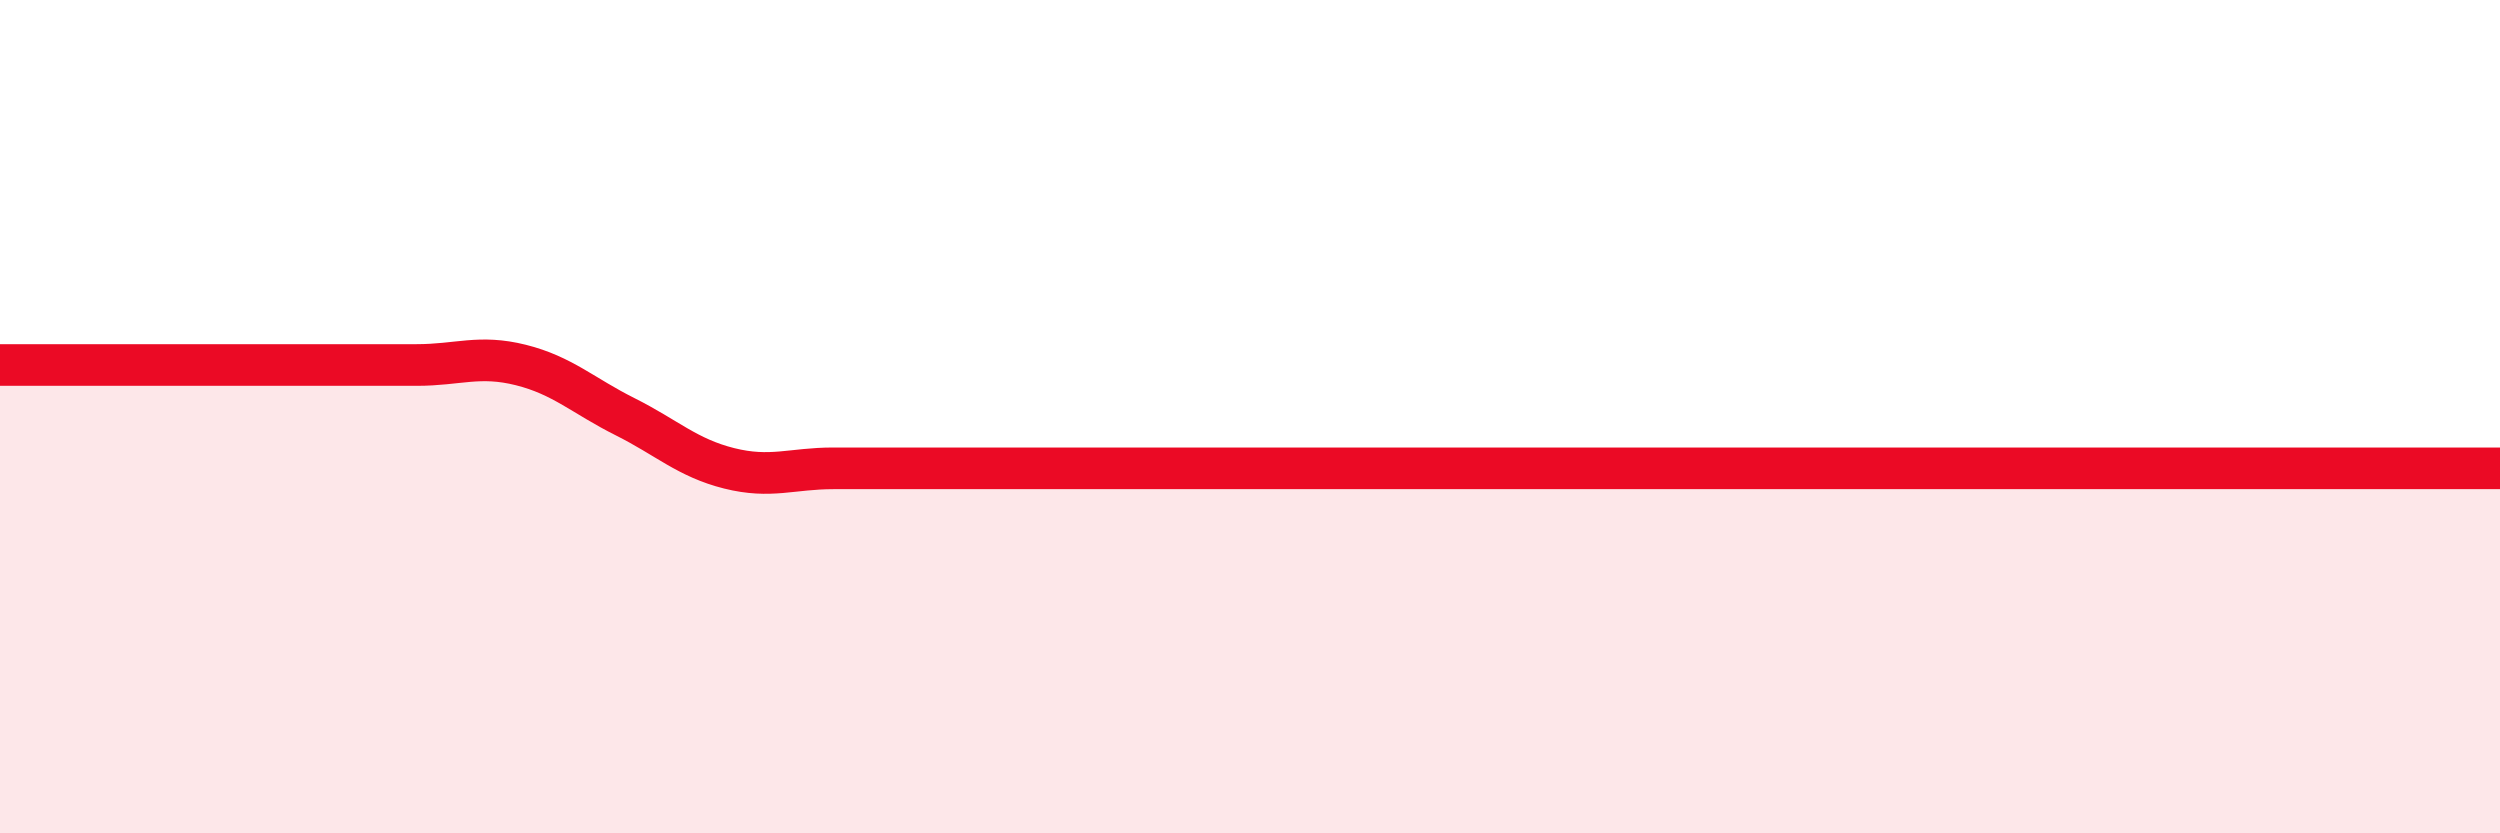
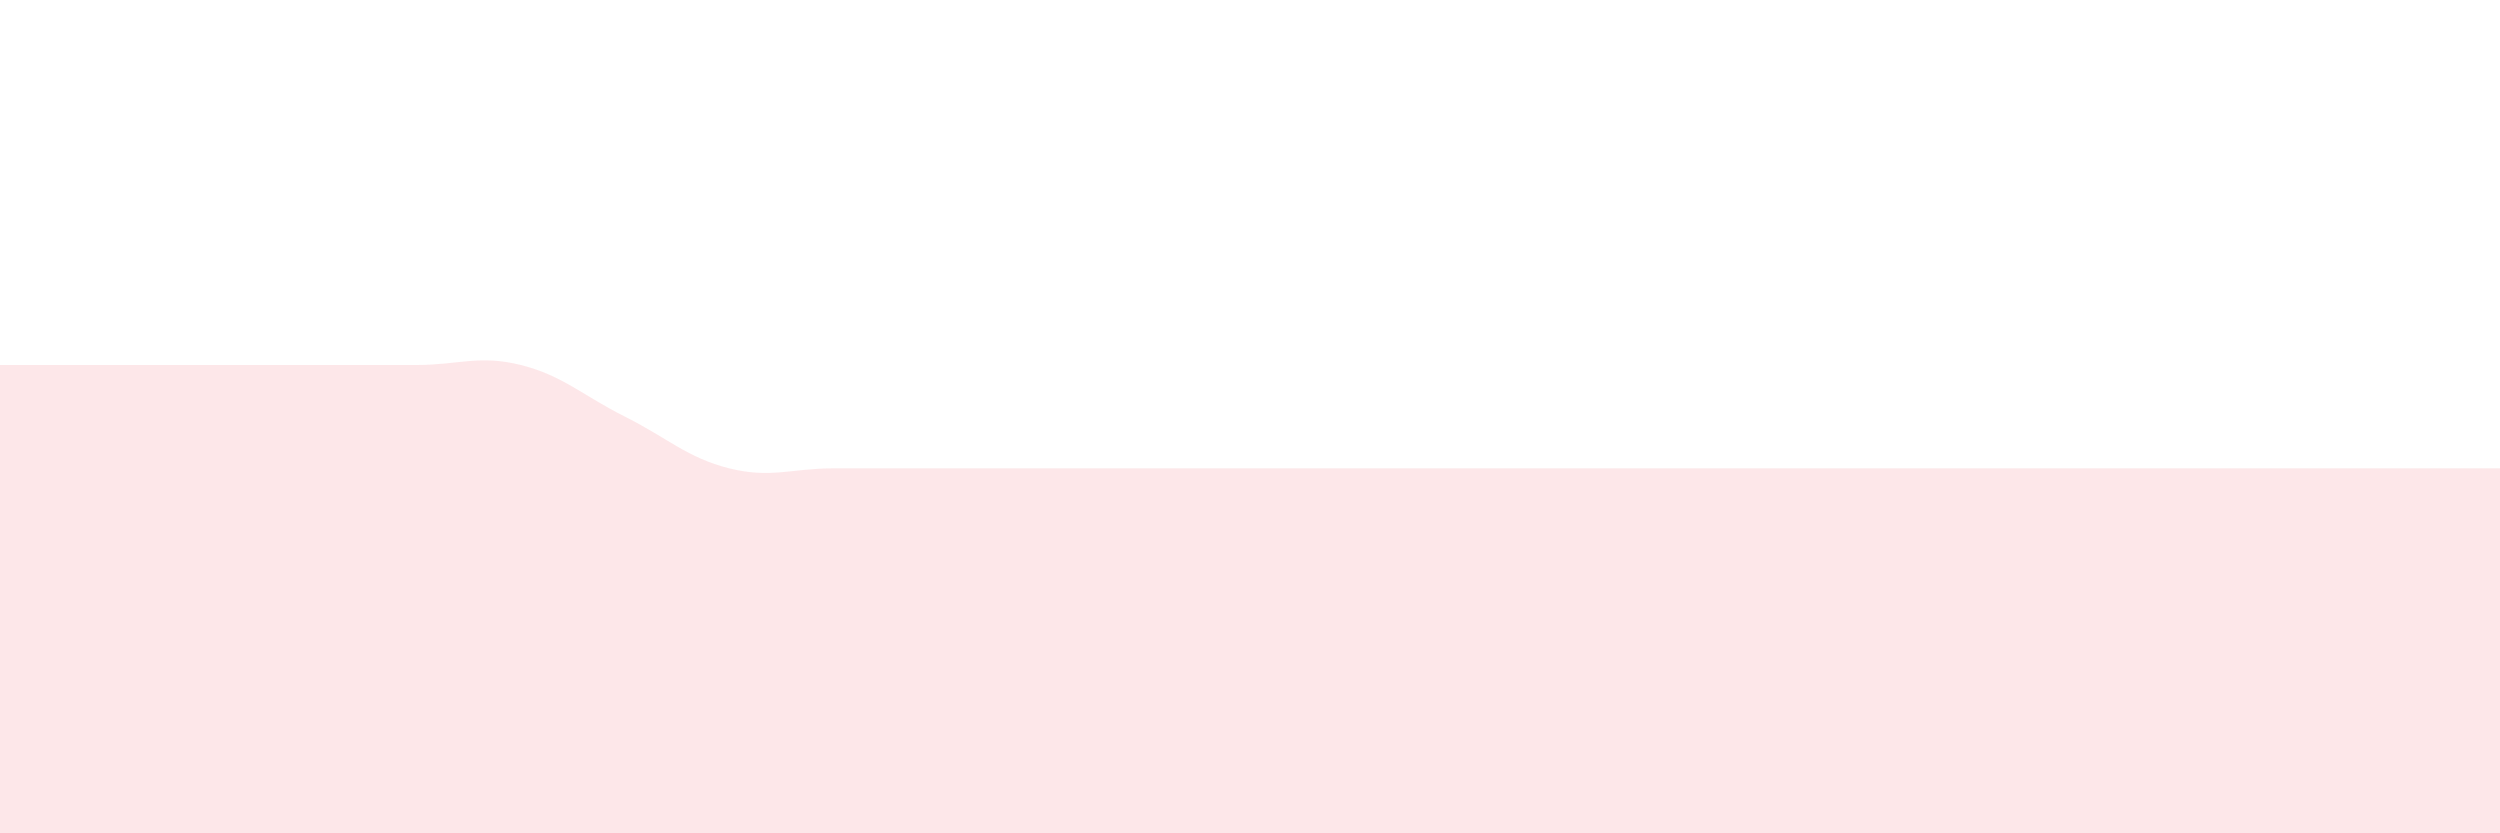
<svg xmlns="http://www.w3.org/2000/svg" width="60" height="20" viewBox="0 0 60 20">
-   <path d="M 0,8.76 C 0.5,8.76 1.5,8.76 2.5,8.76 C 3.5,8.76 4,8.76 5,8.76 C 6,8.76 6.5,8.76 7.5,8.76 C 8.5,8.76 9,8.76 10,8.76 C 11,8.76 11.5,8.51 12.5,8.76 C 13.5,9.01 14,9.5 15,10 C 16,10.5 16.5,10.99 17.5,11.24 C 18.5,11.49 19,11.24 20,11.24 C 21,11.24 21.5,11.24 22.5,11.24 C 23.5,11.24 24,11.24 25,11.24 C 26,11.24 26.5,11.24 27.5,11.24 C 28.5,11.24 29,11.24 30,11.24 C 31,11.24 31.5,11.24 32.5,11.24 C 33.5,11.24 34,11.24 35,11.24 C 36,11.24 36.5,11.24 37.5,11.24 C 38.5,11.24 39,11.24 40,11.24 C 41,11.24 41.5,11.24 42.5,11.24 C 43.5,11.24 44,11.24 45,11.24 C 46,11.24 46.5,11.24 47.5,11.24 C 48.5,11.24 49,11.24 50,11.24 C 51,11.24 51.5,11.24 52.5,11.24 C 53.5,11.24 53.5,11.24 55,11.24 C 56.5,11.24 59,11.24 60,11.24L60 20L0 20Z" fill="#EB0A25" opacity="0.1" stroke-linecap="round" stroke-linejoin="round" />
-   <path d="M 0,8.76 C 0.5,8.76 1.5,8.76 2.5,8.76 C 3.5,8.76 4,8.76 5,8.76 C 6,8.76 6.5,8.76 7.5,8.76 C 8.5,8.76 9,8.76 10,8.76 C 11,8.76 11.5,8.51 12.5,8.76 C 13.5,9.01 14,9.5 15,10 C 16,10.5 16.5,10.99 17.5,11.24 C 18.5,11.49 19,11.24 20,11.24 C 21,11.24 21.5,11.24 22.5,11.24 C 23.5,11.24 24,11.24 25,11.24 C 26,11.24 26.5,11.24 27.5,11.24 C 28.5,11.24 29,11.24 30,11.24 C 31,11.24 31.5,11.24 32.5,11.24 C 33.5,11.24 34,11.24 35,11.24 C 36,11.24 36.5,11.24 37.5,11.24 C 38.5,11.24 39,11.24 40,11.24 C 41,11.24 41.5,11.24 42.5,11.24 C 43.5,11.24 44,11.24 45,11.24 C 46,11.24 46.5,11.24 47.5,11.24 C 48.5,11.24 49,11.24 50,11.24 C 51,11.24 51.5,11.24 52.5,11.24 C 53.5,11.24 53.5,11.24 55,11.24 C 56.5,11.24 59,11.24 60,11.24" stroke="#EB0A25" stroke-width="1" fill="none" stroke-linecap="round" stroke-linejoin="round" />
+   <path d="M 0,8.76 C 0.5,8.76 1.5,8.76 2.5,8.76 C 3.5,8.76 4,8.76 5,8.76 C 6,8.76 6.5,8.76 7.5,8.76 C 8.5,8.76 9,8.76 10,8.76 C 11,8.76 11.5,8.51 12.5,8.76 C 13.5,9.01 14,9.5 15,10 C 16,10.5 16.5,10.99 17.5,11.24 C 18.5,11.49 19,11.24 20,11.24 C 21,11.24 21.5,11.24 22.5,11.24 C 23.5,11.24 24,11.24 25,11.24 C 26,11.24 26.5,11.24 27.5,11.24 C 28.5,11.24 29,11.24 30,11.24 C 31,11.24 31.5,11.24 32.5,11.24 C 33.5,11.24 34,11.24 35,11.24 C 36,11.24 36.5,11.24 37.5,11.24 C 38.5,11.24 39,11.24 40,11.24 C 41,11.24 41.5,11.24 42.5,11.24 C 43.5,11.24 44,11.24 45,11.24 C 46,11.24 46.5,11.24 47.5,11.24 C 48.5,11.24 49,11.24 50,11.24 C 51,11.24 51.5,11.24 52.5,11.24 C 53.5,11.24 53.5,11.24 55,11.24 C 56.5,11.24 59,11.24 60,11.24L60 20L0 20" fill="#EB0A25" opacity="0.1" stroke-linecap="round" stroke-linejoin="round" />
</svg>